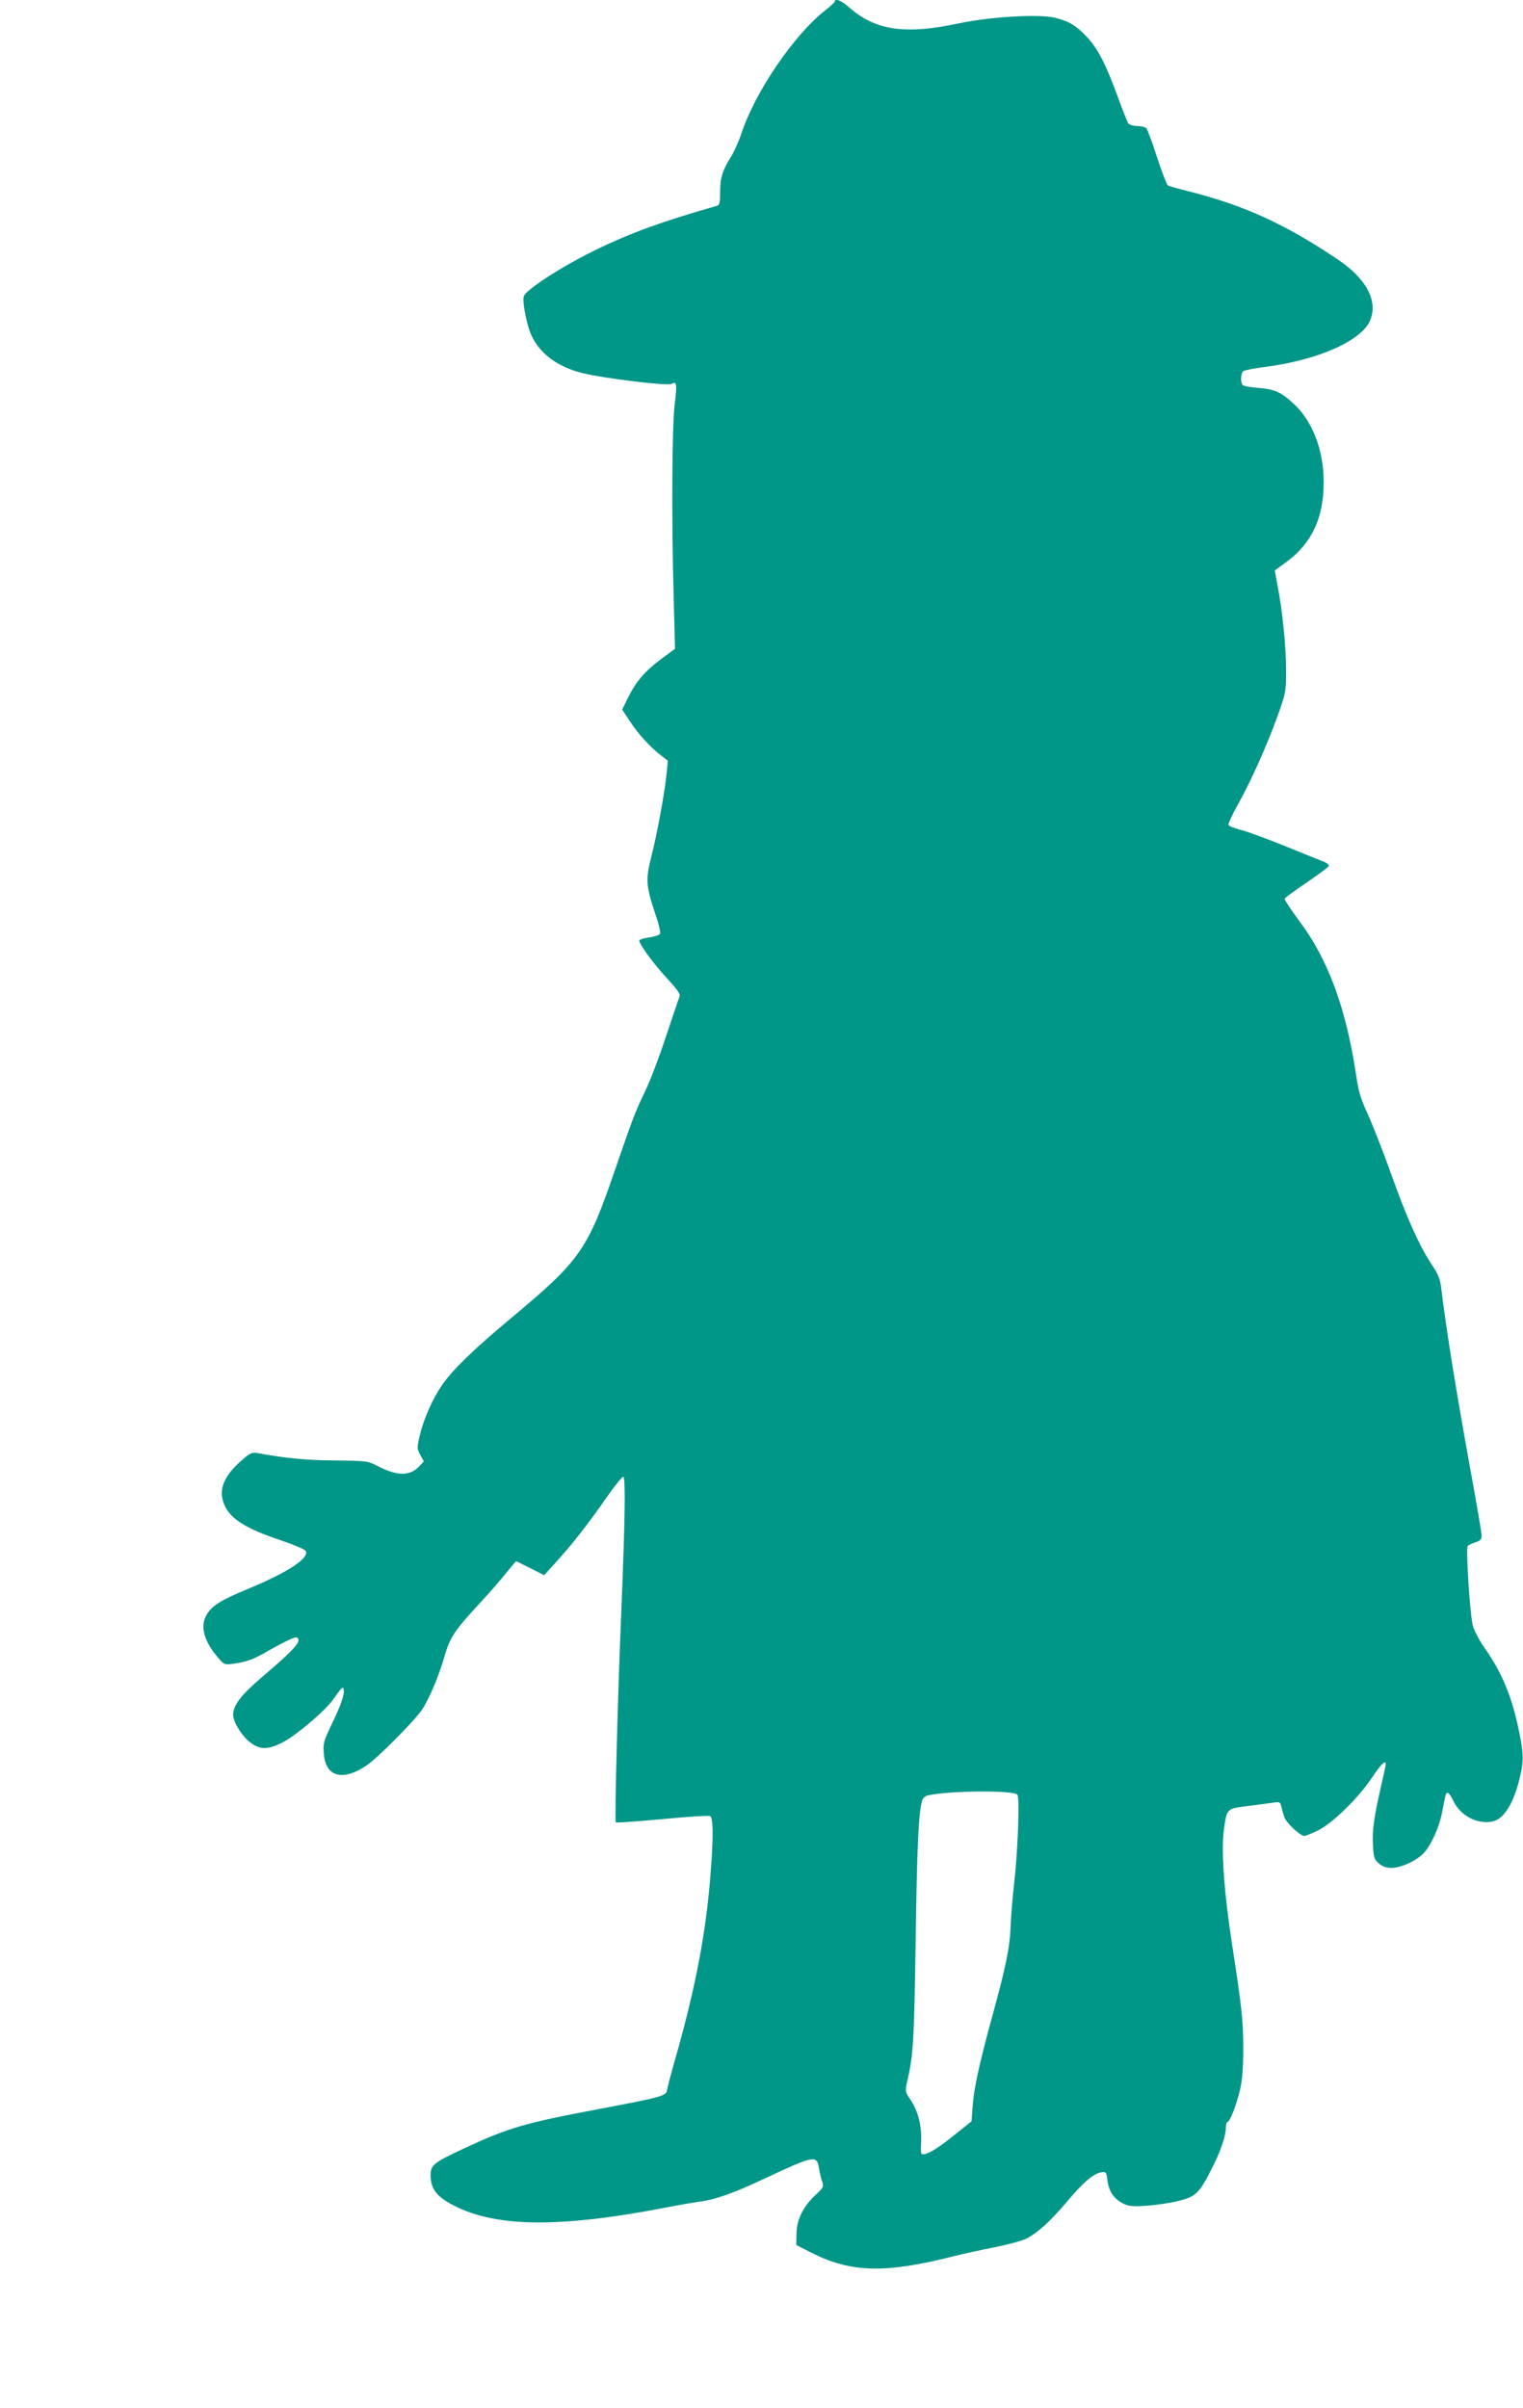
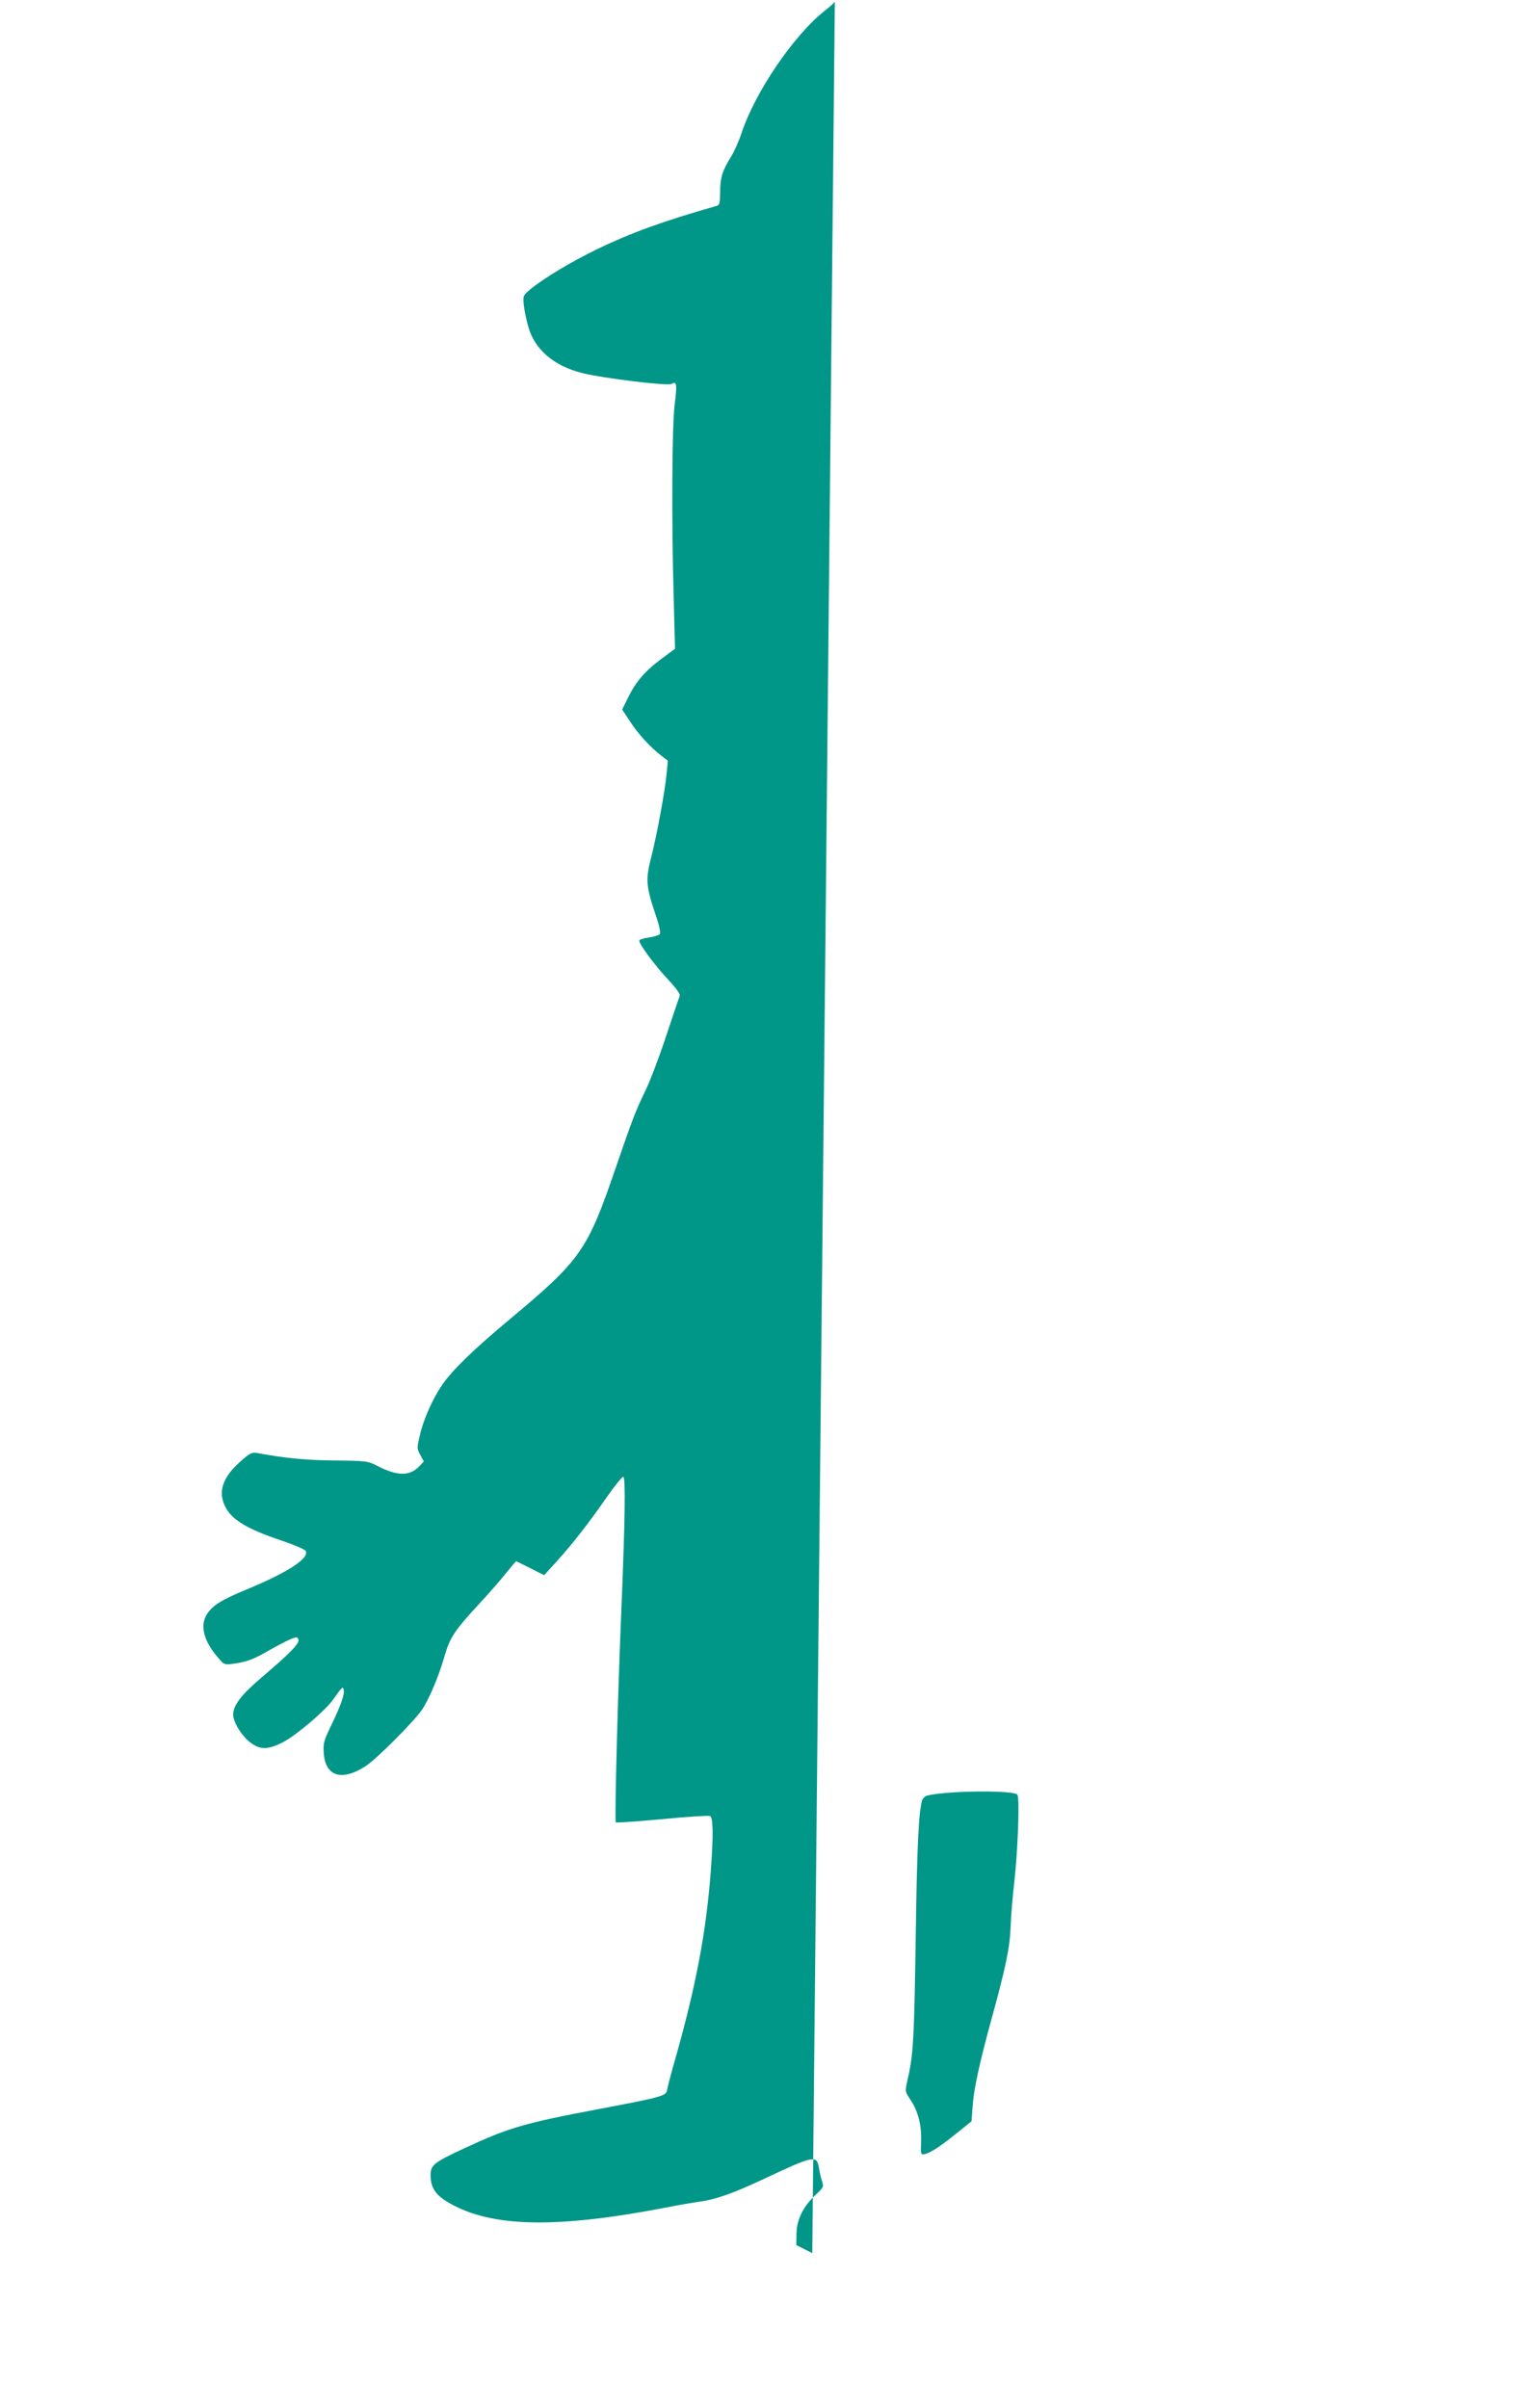
<svg xmlns="http://www.w3.org/2000/svg" version="1.0" width="810pt" height="1280pt" viewBox="0 0 810 1280" preserveAspectRatio="xMidYMid meet">
  <g transform="translate(0,1280) scale(0.1,-0.1)" fill="#009688" stroke="none">
-     <path d="M4440 12792 c0 -4 -23 -25 -51 -47 -165 -129 -372 -432 -445 -652 -14 -43 -39 -98 -54 -123 -47 -74 -60 -115 -60 -189 0 -58 -3 -71 -17 -75 -293 -84 -453 -142 -638 -231 -136 -66 -281 -153 -352 -211 -41 -34 -42 -35 -37 -87 3 -28 14 -82 25 -118 34 -118 136 -205 285 -242 111 -28 456 -70 476 -58 27 17 30 -1 16 -111 -14 -118 -17 -605 -5 -1025 l7 -272 -73 -54 c-87 -65 -134 -119 -177 -206 l-31 -63 41 -62 c42 -66 110 -140 168 -184 l34 -26 -7 -71 c-9 -94 -50 -317 -81 -440 -31 -119 -28 -156 20 -300 22 -63 31 -104 25 -111 -5 -6 -32 -14 -59 -18 -28 -4 -50 -11 -50 -17 0 -19 80 -128 151 -204 52 -56 69 -81 63 -93 -4 -9 -36 -105 -72 -212 -35 -107 -84 -235 -108 -285 -55 -114 -68 -148 -161 -418 -148 -433 -185 -486 -558 -797 -202 -169 -306 -270 -364 -353 -49 -71 -98 -181 -117 -263 -17 -71 -17 -75 1 -108 l19 -35 -23 -25 c-52 -55 -118 -54 -226 2 -48 25 -58 26 -225 28 -153 1 -263 12 -415 40 -26 4 -38 -2 -88 -47 -92 -82 -118 -157 -81 -235 34 -72 116 -122 302 -184 65 -22 121 -46 127 -54 24 -38 -92 -114 -309 -204 -141 -58 -187 -87 -217 -136 -36 -59 -15 -140 58 -225 34 -41 37 -42 82 -36 73 10 111 24 191 71 41 23 92 50 113 59 34 14 38 14 44 0 7 -21 -39 -69 -188 -196 -115 -97 -159 -154 -159 -205 1 -36 37 -99 78 -136 58 -52 104 -54 192 -7 69 37 222 167 260 222 49 69 54 74 58 54 5 -25 -14 -80 -65 -186 -41 -85 -45 -98 -41 -152 9 -124 97 -150 224 -67 58 38 253 234 297 297 38 56 90 177 121 286 29 100 53 136 181 275 54 58 120 133 147 168 28 34 51 62 53 62 2 0 36 -17 76 -37 l73 -37 59 65 c83 90 178 211 272 347 44 63 85 114 90 111 13 -5 9 -233 -10 -699 -19 -442 -37 -1131 -30 -1138 2 -3 113 5 245 17 133 13 248 20 256 17 17 -7 19 -100 4 -296 -24 -322 -81 -619 -190 -1000 -21 -74 -40 -146 -42 -160 -4 -32 -25 -38 -358 -101 -399 -75 -484 -100 -715 -207 -168 -78 -185 -91 -185 -146 1 -68 27 -106 100 -148 226 -129 566 -136 1150 -24 69 14 148 27 175 31 90 11 187 46 355 125 255 120 274 124 285 58 4 -24 11 -57 17 -74 10 -29 8 -33 -34 -72 -66 -61 -101 -132 -102 -206 l-1 -61 85 -43 c207 -104 390 -108 745 -18 55 14 157 36 228 50 70 14 144 34 165 45 61 31 126 90 217 197 89 106 143 151 185 156 23 3 25 -1 30 -44 7 -56 33 -96 81 -121 28 -15 49 -18 124 -13 50 3 126 14 170 25 94 23 112 39 179 171 47 91 76 176 76 222 0 15 4 28 9 28 12 0 48 92 67 175 11 48 16 115 16 210 0 154 -6 211 -58 550 -44 284 -60 507 -45 617 16 115 14 113 128 127 54 7 115 15 135 18 34 5 38 3 43 -23 4 -16 11 -42 17 -57 12 -31 84 -97 105 -97 8 0 42 14 76 31 77 39 213 172 286 282 47 70 71 93 71 68 0 -5 -11 -56 -24 -113 -38 -165 -49 -239 -44 -317 3 -65 7 -76 31 -97 20 -17 40 -24 68 -24 52 0 141 42 175 83 39 46 79 136 93 209 7 35 14 73 17 86 7 34 20 27 44 -23 37 -77 126 -124 205 -109 60 11 112 90 145 222 25 100 25 134 -4 272 -37 175 -90 302 -181 430 -25 36 -53 87 -61 115 -15 48 -39 409 -28 426 2 4 20 13 39 19 28 9 35 17 35 37 0 13 -27 172 -60 351 -77 427 -125 721 -156 972 -5 40 -17 70 -46 112 -67 100 -133 245 -218 483 -45 127 -103 273 -127 325 -34 74 -48 117 -59 195 -54 364 -150 625 -306 832 -43 58 -77 110 -76 115 2 6 55 44 117 86 63 43 116 82 118 88 2 7 -9 16 -24 22 -15 6 -106 42 -201 81 -96 39 -203 79 -239 88 -35 9 -67 21 -69 27 -3 7 20 57 51 111 72 131 152 309 209 467 45 125 46 131 46 245 0 124 -19 314 -45 448 -8 44 -15 81 -15 82 0 1 20 15 43 32 148 101 217 241 217 437 0 169 -58 323 -158 416 -68 64 -105 80 -192 86 -41 3 -78 10 -82 16 -12 18 -9 63 5 73 6 5 57 15 112 22 284 36 516 139 562 248 43 104 -20 222 -174 325 -280 188 -497 287 -795 362 -53 13 -101 27 -107 30 -5 3 -31 70 -57 149 -25 78 -51 148 -57 155 -5 6 -26 12 -47 12 -21 0 -42 6 -48 13 -6 6 -31 71 -57 142 -62 170 -106 256 -162 316 -58 62 -95 85 -169 104 -85 22 -352 6 -519 -30 -281 -60 -439 -37 -578 85 -41 37 -77 51 -77 32z m971 -9533 c13 -18 2 -303 -17 -469 -8 -69 -17 -172 -19 -230 -4 -113 -25 -214 -98 -480 -68 -247 -98 -386 -104 -476 l-6 -81 -81 -65 c-88 -71 -140 -105 -171 -110 -18 -3 -19 2 -16 69 3 85 -16 159 -57 221 -29 43 -29 43 -16 102 31 133 36 209 44 750 7 505 16 680 35 741 4 10 16 21 28 24 112 26 461 29 478 4z" />
+     <path d="M4440 12792 c0 -4 -23 -25 -51 -47 -165 -129 -372 -432 -445 -652 -14 -43 -39 -98 -54 -123 -47 -74 -60 -115 -60 -189 0 -58 -3 -71 -17 -75 -293 -84 -453 -142 -638 -231 -136 -66 -281 -153 -352 -211 -41 -34 -42 -35 -37 -87 3 -28 14 -82 25 -118 34 -118 136 -205 285 -242 111 -28 456 -70 476 -58 27 17 30 -1 16 -111 -14 -118 -17 -605 -5 -1025 l7 -272 -73 -54 c-87 -65 -134 -119 -177 -206 l-31 -63 41 -62 c42 -66 110 -140 168 -184 l34 -26 -7 -71 c-9 -94 -50 -317 -81 -440 -31 -119 -28 -156 20 -300 22 -63 31 -104 25 -111 -5 -6 -32 -14 -59 -18 -28 -4 -50 -11 -50 -17 0 -19 80 -128 151 -204 52 -56 69 -81 63 -93 -4 -9 -36 -105 -72 -212 -35 -107 -84 -235 -108 -285 -55 -114 -68 -148 -161 -418 -148 -433 -185 -486 -558 -797 -202 -169 -306 -270 -364 -353 -49 -71 -98 -181 -117 -263 -17 -71 -17 -75 1 -108 l19 -35 -23 -25 c-52 -55 -118 -54 -226 2 -48 25 -58 26 -225 28 -153 1 -263 12 -415 40 -26 4 -38 -2 -88 -47 -92 -82 -118 -157 -81 -235 34 -72 116 -122 302 -184 65 -22 121 -46 127 -54 24 -38 -92 -114 -309 -204 -141 -58 -187 -87 -217 -136 -36 -59 -15 -140 58 -225 34 -41 37 -42 82 -36 73 10 111 24 191 71 41 23 92 50 113 59 34 14 38 14 44 0 7 -21 -39 -69 -188 -196 -115 -97 -159 -154 -159 -205 1 -36 37 -99 78 -136 58 -52 104 -54 192 -7 69 37 222 167 260 222 49 69 54 74 58 54 5 -25 -14 -80 -65 -186 -41 -85 -45 -98 -41 -152 9 -124 97 -150 224 -67 58 38 253 234 297 297 38 56 90 177 121 286 29 100 53 136 181 275 54 58 120 133 147 168 28 34 51 62 53 62 2 0 36 -17 76 -37 l73 -37 59 65 c83 90 178 211 272 347 44 63 85 114 90 111 13 -5 9 -233 -10 -699 -19 -442 -37 -1131 -30 -1138 2 -3 113 5 245 17 133 13 248 20 256 17 17 -7 19 -100 4 -296 -24 -322 -81 -619 -190 -1000 -21 -74 -40 -146 -42 -160 -4 -32 -25 -38 -358 -101 -399 -75 -484 -100 -715 -207 -168 -78 -185 -91 -185 -146 1 -68 27 -106 100 -148 226 -129 566 -136 1150 -24 69 14 148 27 175 31 90 11 187 46 355 125 255 120 274 124 285 58 4 -24 11 -57 17 -74 10 -29 8 -33 -34 -72 -66 -61 -101 -132 -102 -206 l-1 -61 85 -43 z m971 -9533 c13 -18 2 -303 -17 -469 -8 -69 -17 -172 -19 -230 -4 -113 -25 -214 -98 -480 -68 -247 -98 -386 -104 -476 l-6 -81 -81 -65 c-88 -71 -140 -105 -171 -110 -18 -3 -19 2 -16 69 3 85 -16 159 -57 221 -29 43 -29 43 -16 102 31 133 36 209 44 750 7 505 16 680 35 741 4 10 16 21 28 24 112 26 461 29 478 4z" />
  </g>
</svg>